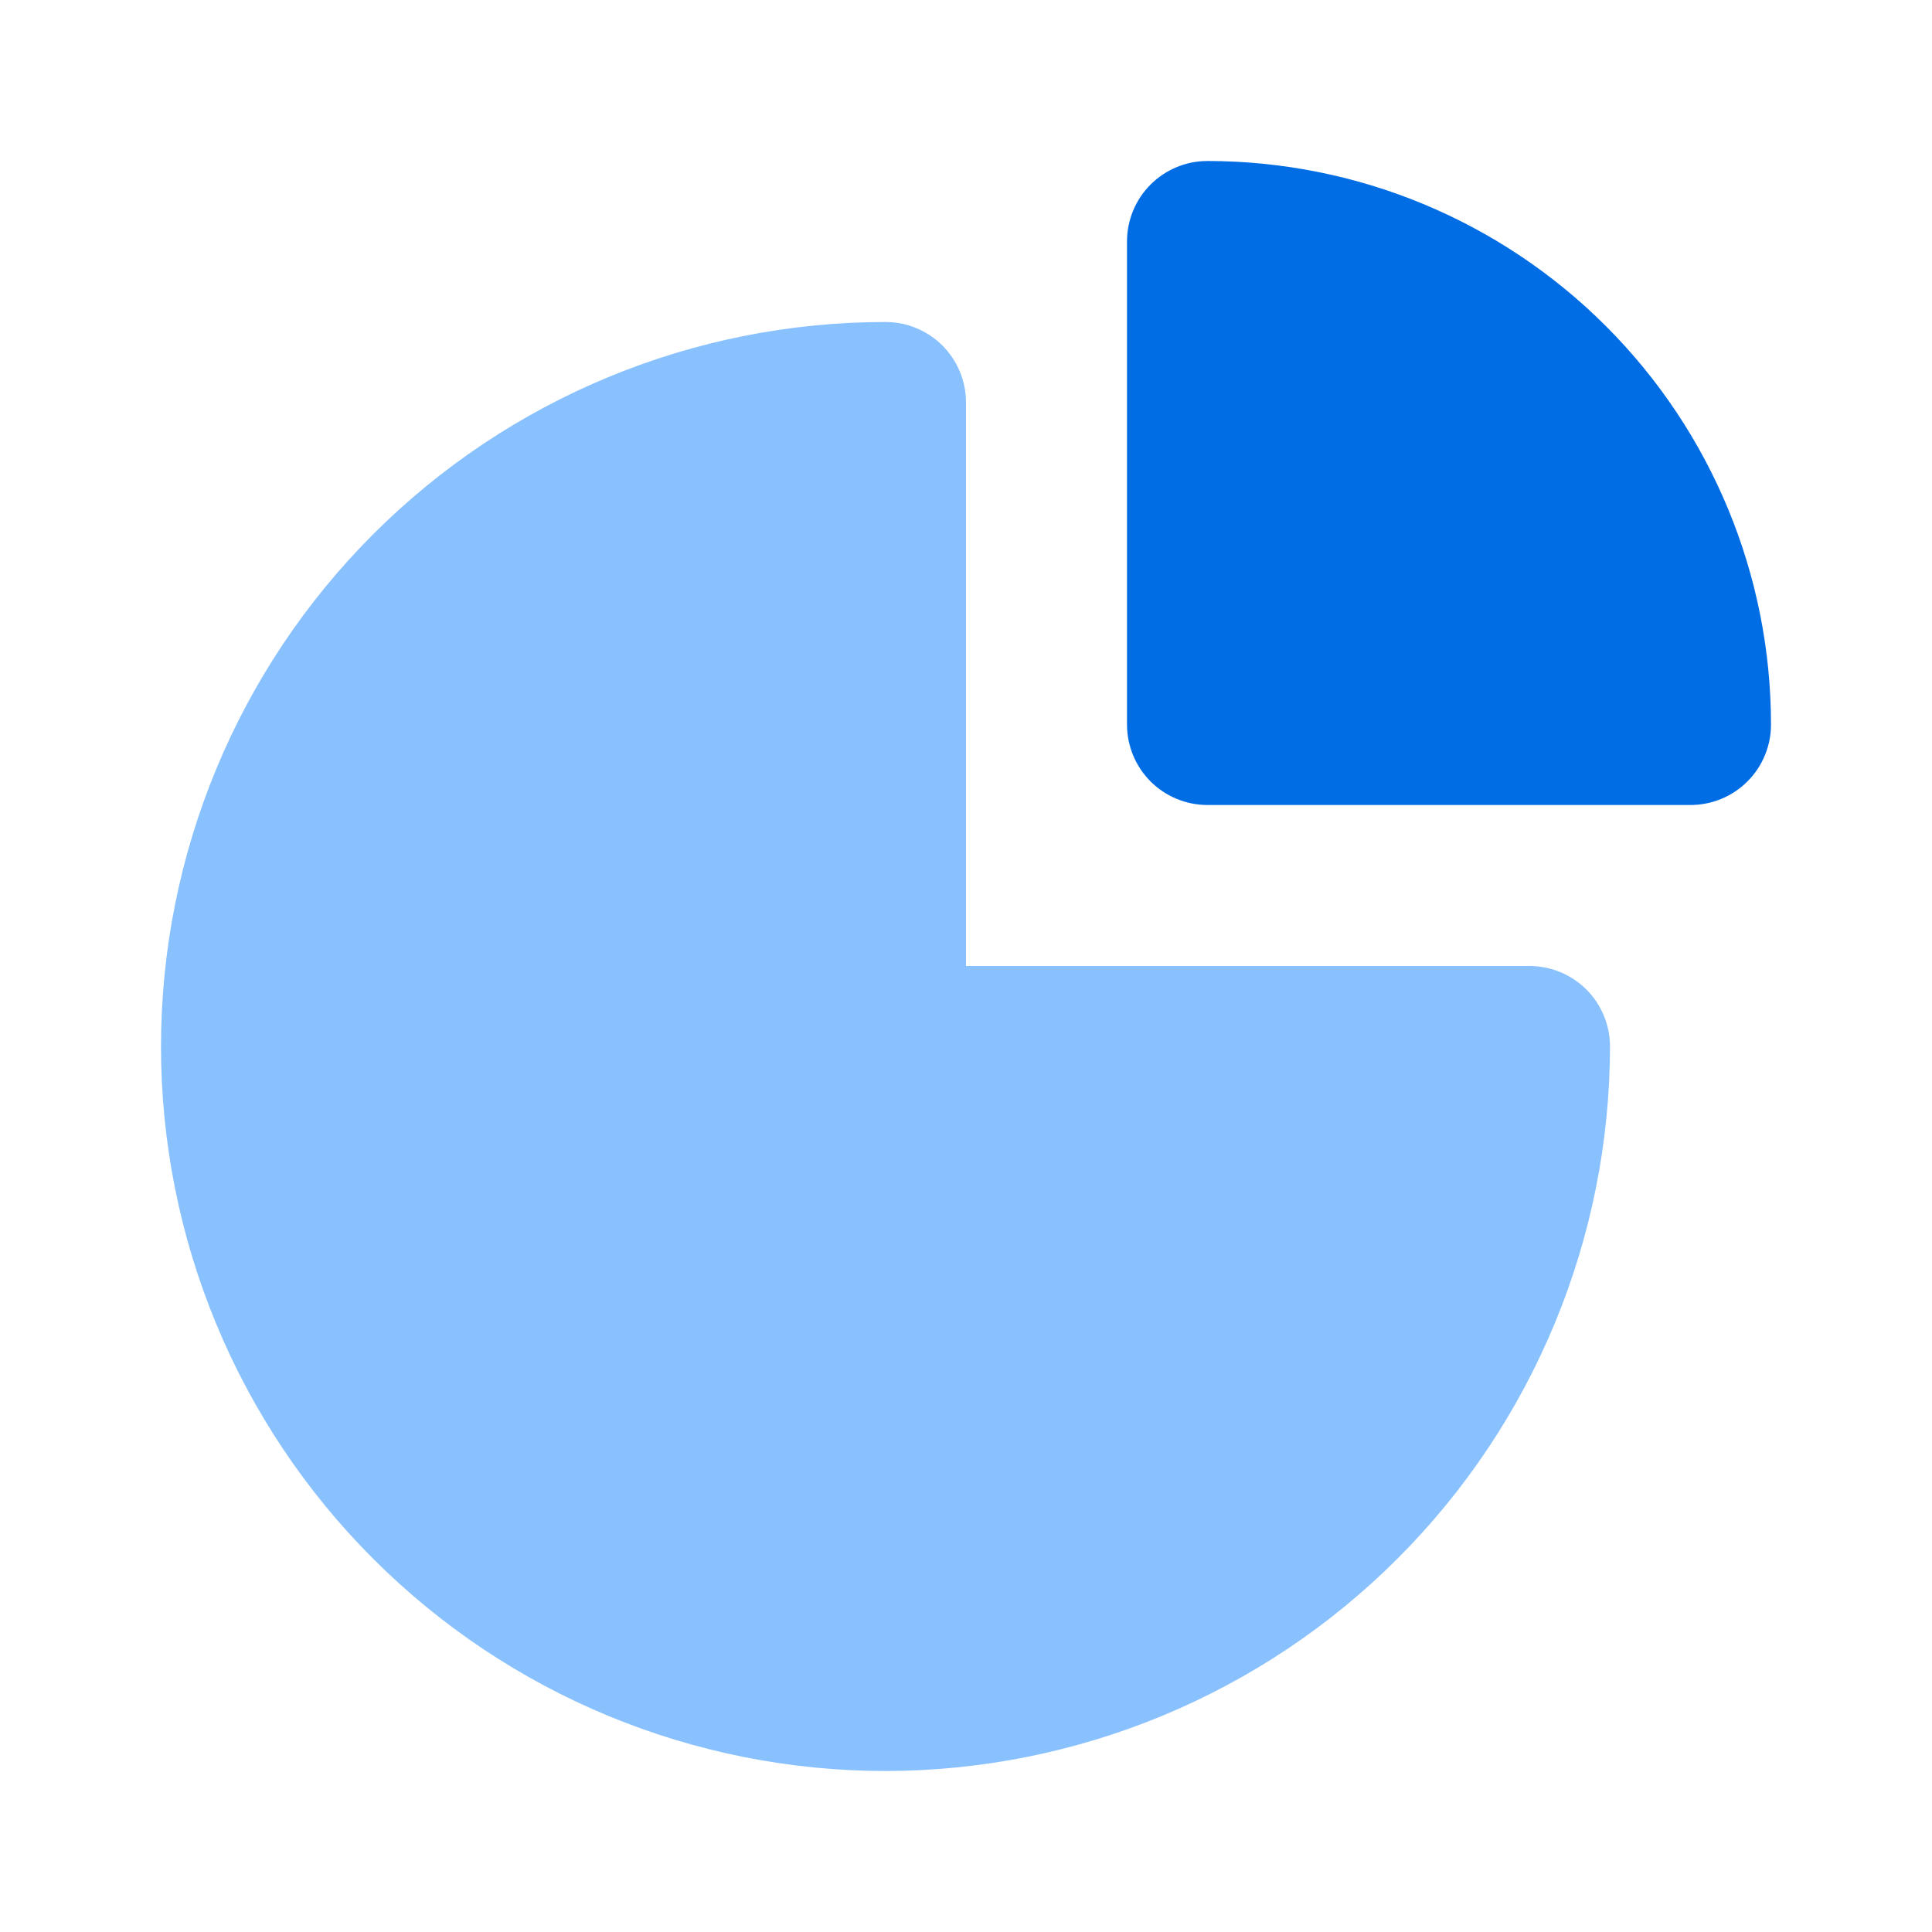
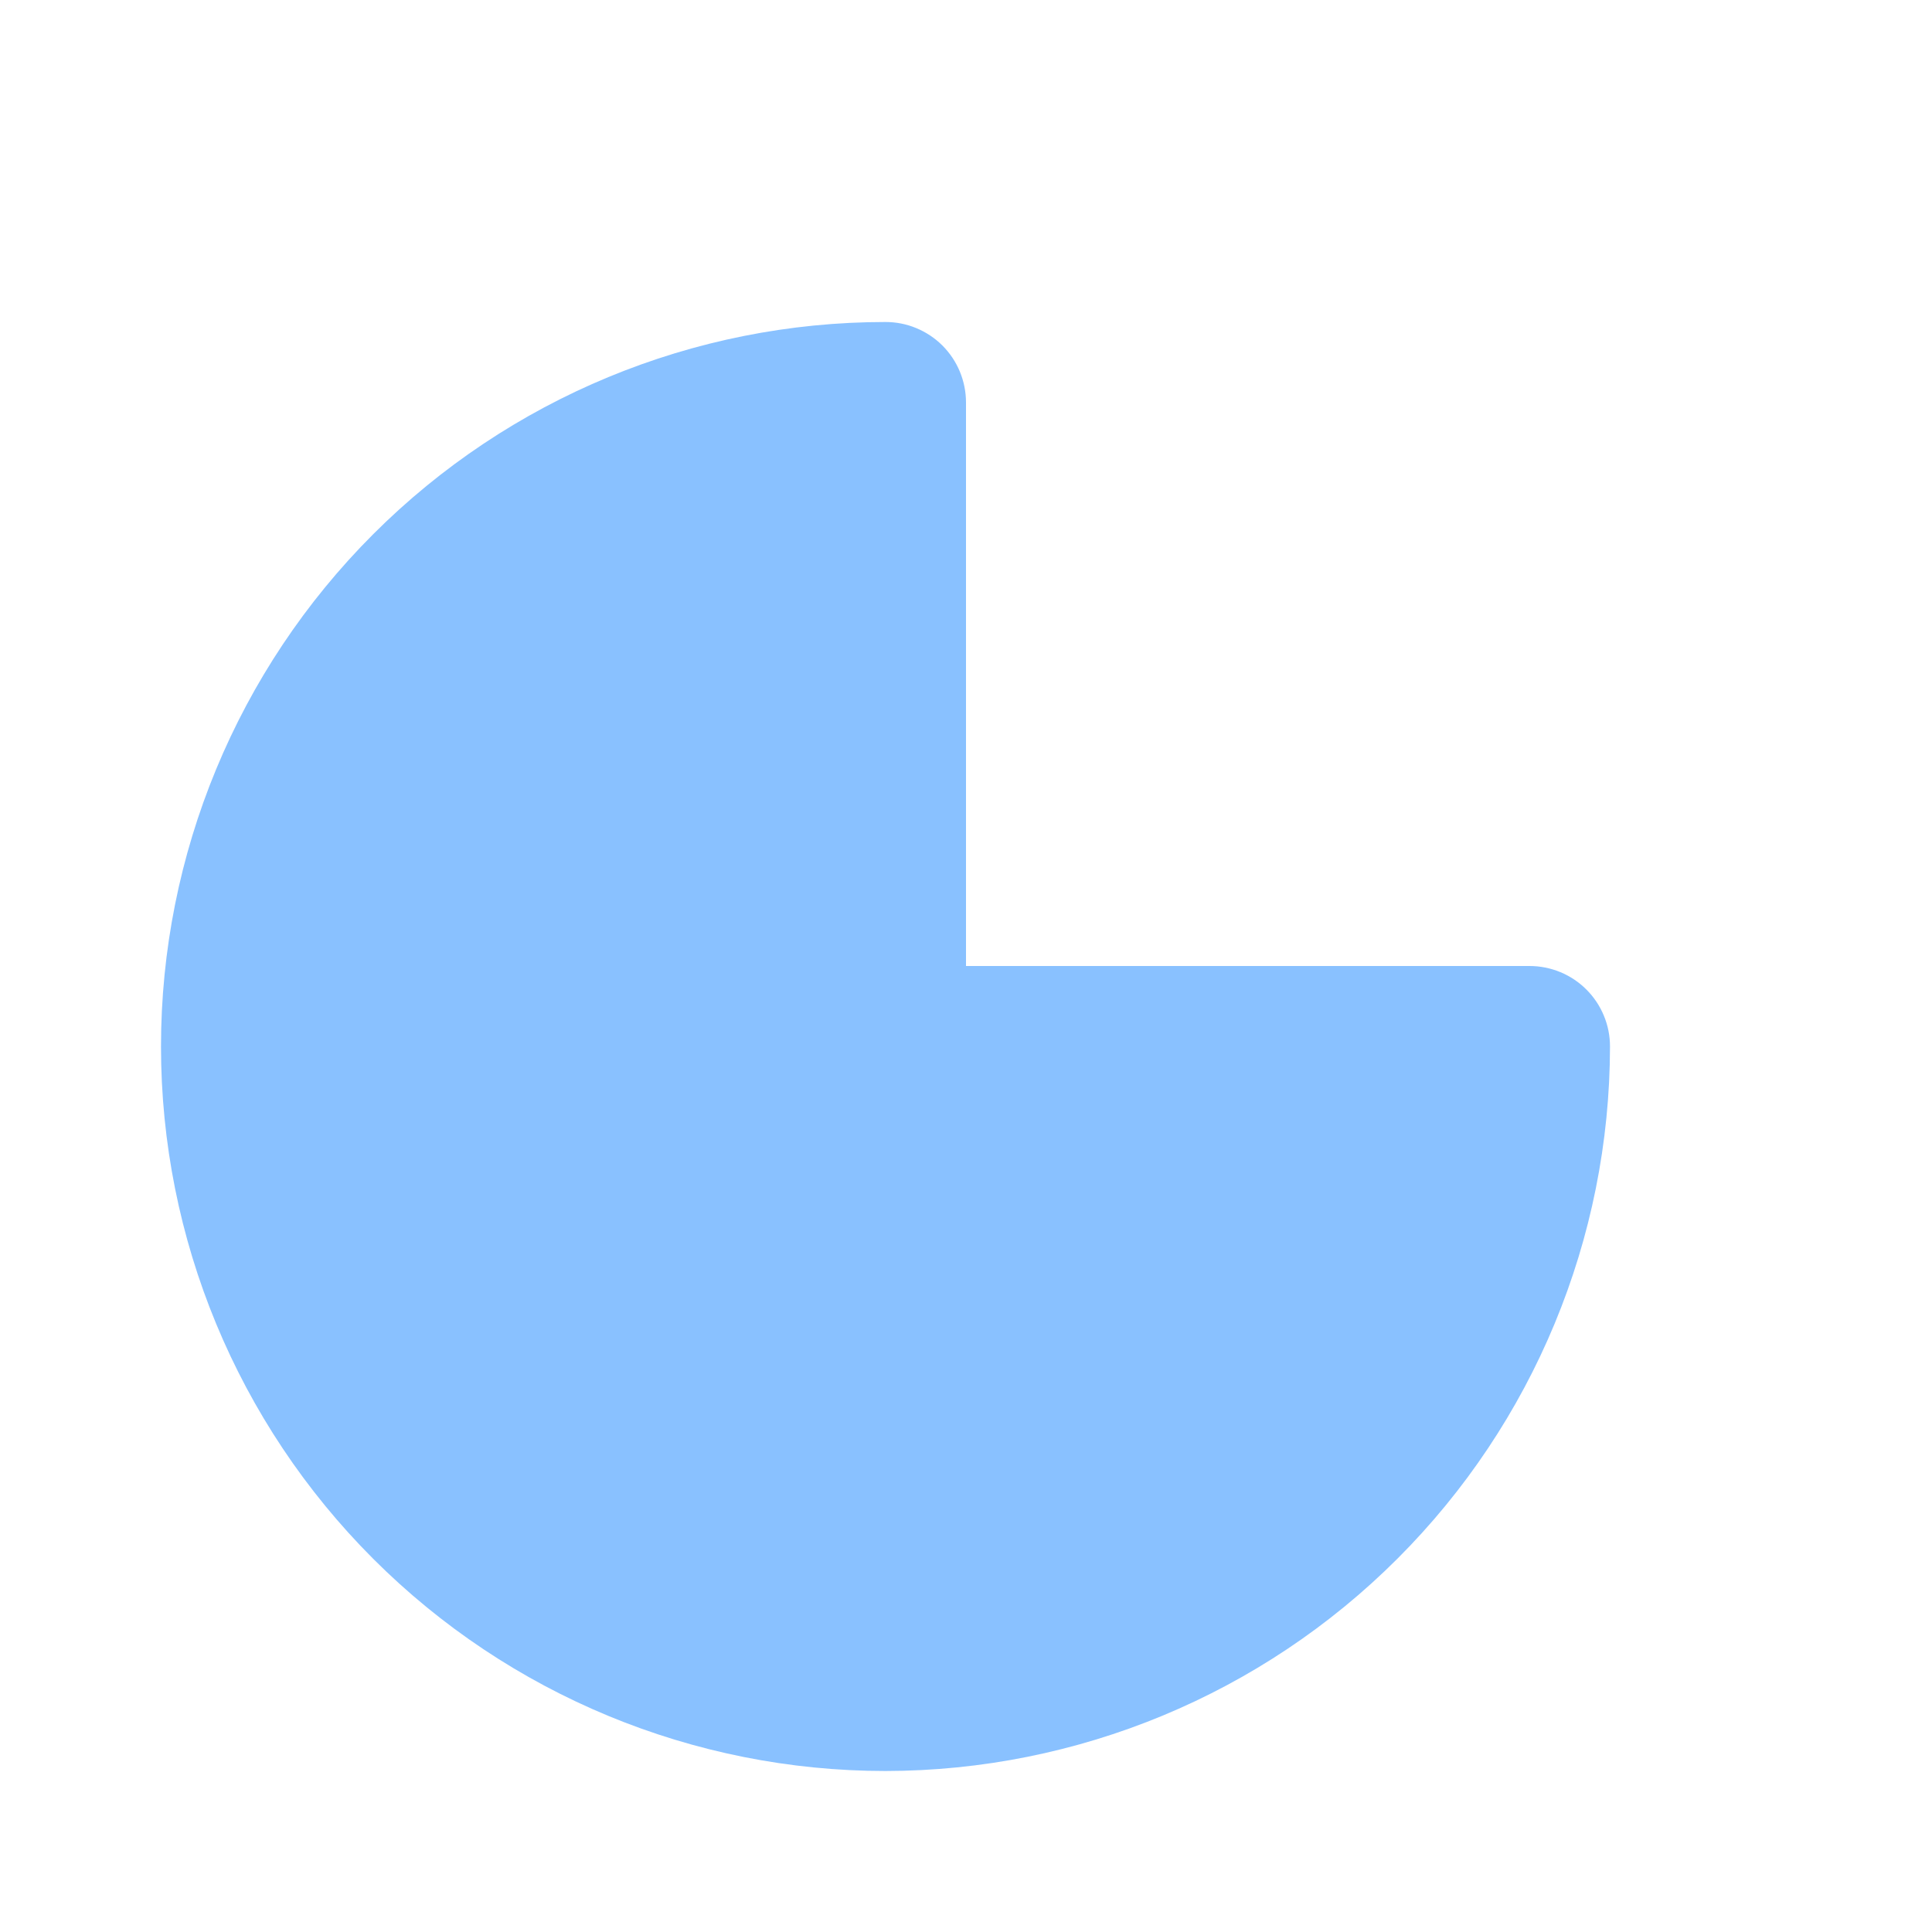
<svg xmlns="http://www.w3.org/2000/svg" width="48" height="48" viewBox="0 0 48 48" fill="none">
  <path d="M22 44C17.226 44 12.648 42.104 9.272 38.728C5.896 35.352 4 30.774 4 26C4 21.226 5.896 16.648 9.272 13.272C12.648 9.896 17.226 8 22 8C22.263 8 22.523 8.051 22.765 8.152C23.008 8.252 23.229 8.4 23.415 8.585C23.6 8.771 23.748 8.992 23.848 9.234C23.948 9.477 24 9.737 24 10V24H38C38.263 24 38.523 24.052 38.766 24.152C39.008 24.252 39.229 24.4 39.414 24.585C39.6 24.771 39.748 24.992 39.848 25.235C39.949 25.477 40 25.737 40 26C39.995 30.772 38.097 35.348 34.722 38.722C31.348 42.097 26.772 43.995 22 44Z" fill="#89C1FF" />
-   <path d="M42 20H30C29.737 20 29.477 19.948 29.235 19.848C28.992 19.748 28.771 19.6 28.585 19.415C28.4 19.229 28.252 19.008 28.152 18.765C28.052 18.523 28 18.263 28 18V6C28 5.737 28.052 5.477 28.152 5.234C28.252 4.992 28.4 4.771 28.585 4.585C28.771 4.4 28.992 4.252 29.235 4.152C29.477 4.051 29.737 4 30 4C33.713 4.001 37.273 5.476 39.898 8.102C42.524 10.727 43.999 14.287 44 18C44 18.263 43.949 18.523 43.848 18.765C43.748 19.008 43.6 19.229 43.414 19.415C43.229 19.6 43.008 19.748 42.766 19.848C42.523 19.948 42.263 20 42 20Z" fill="#016DE5" />
</svg>